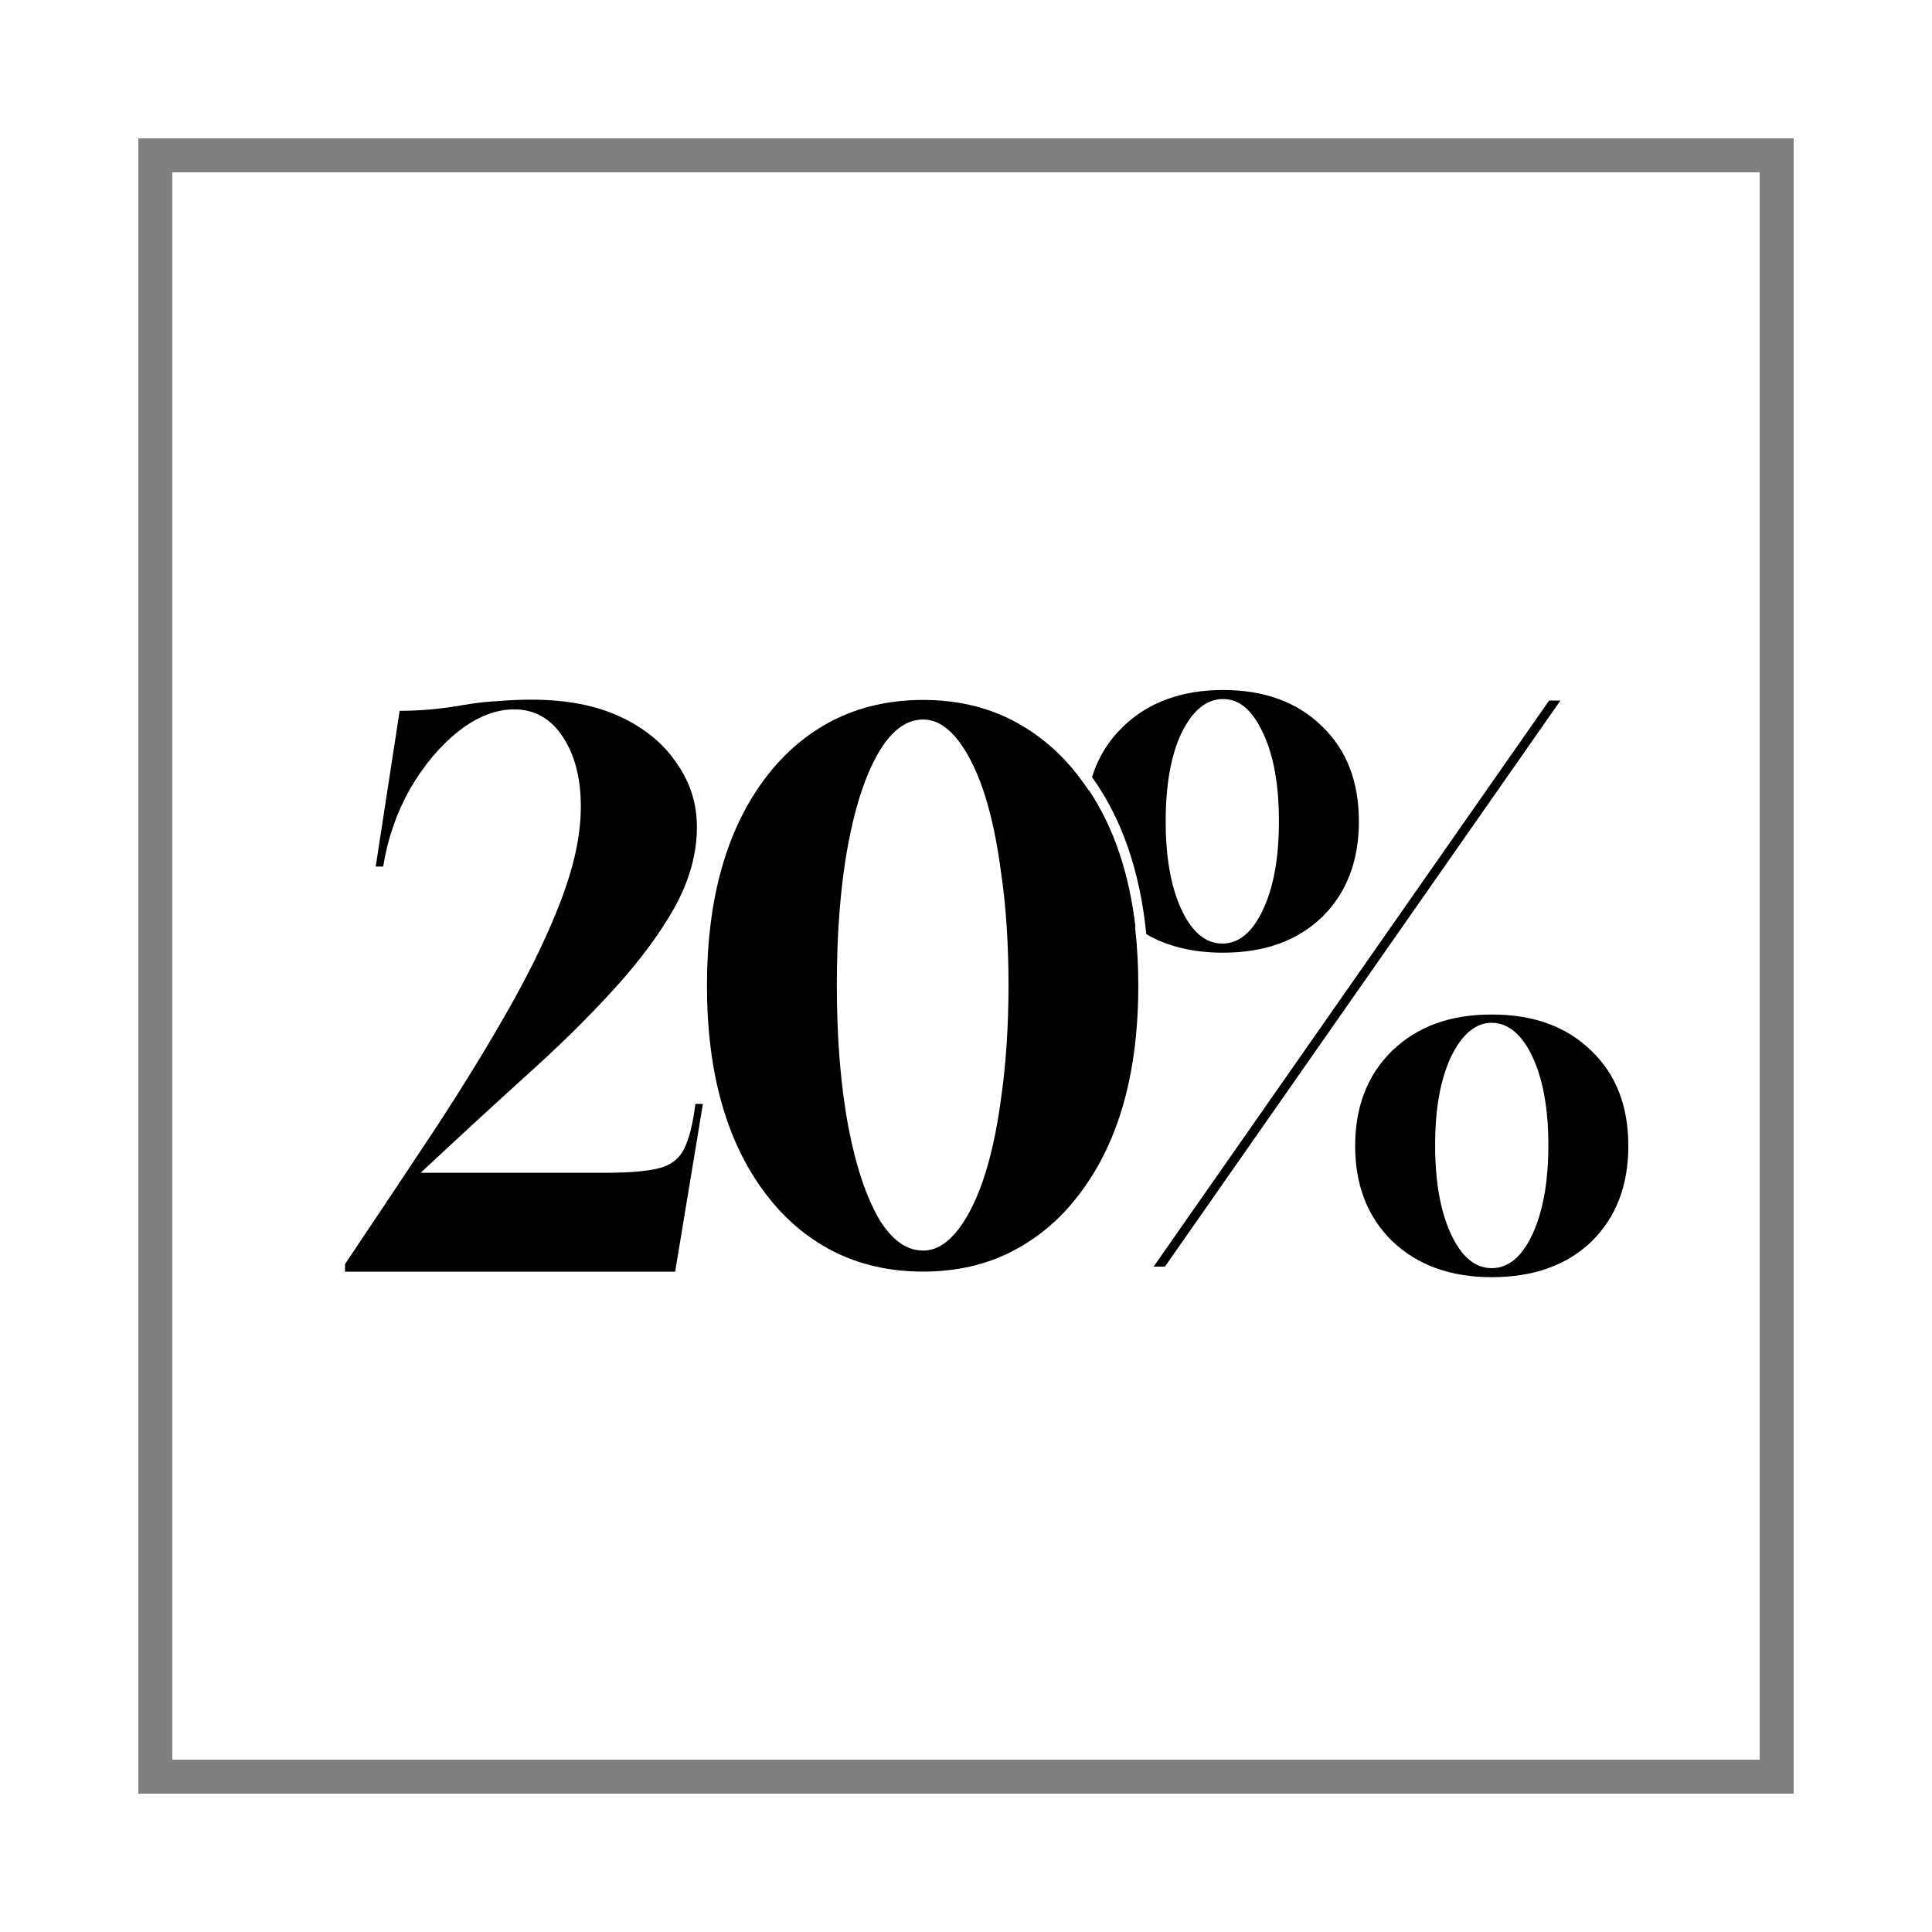
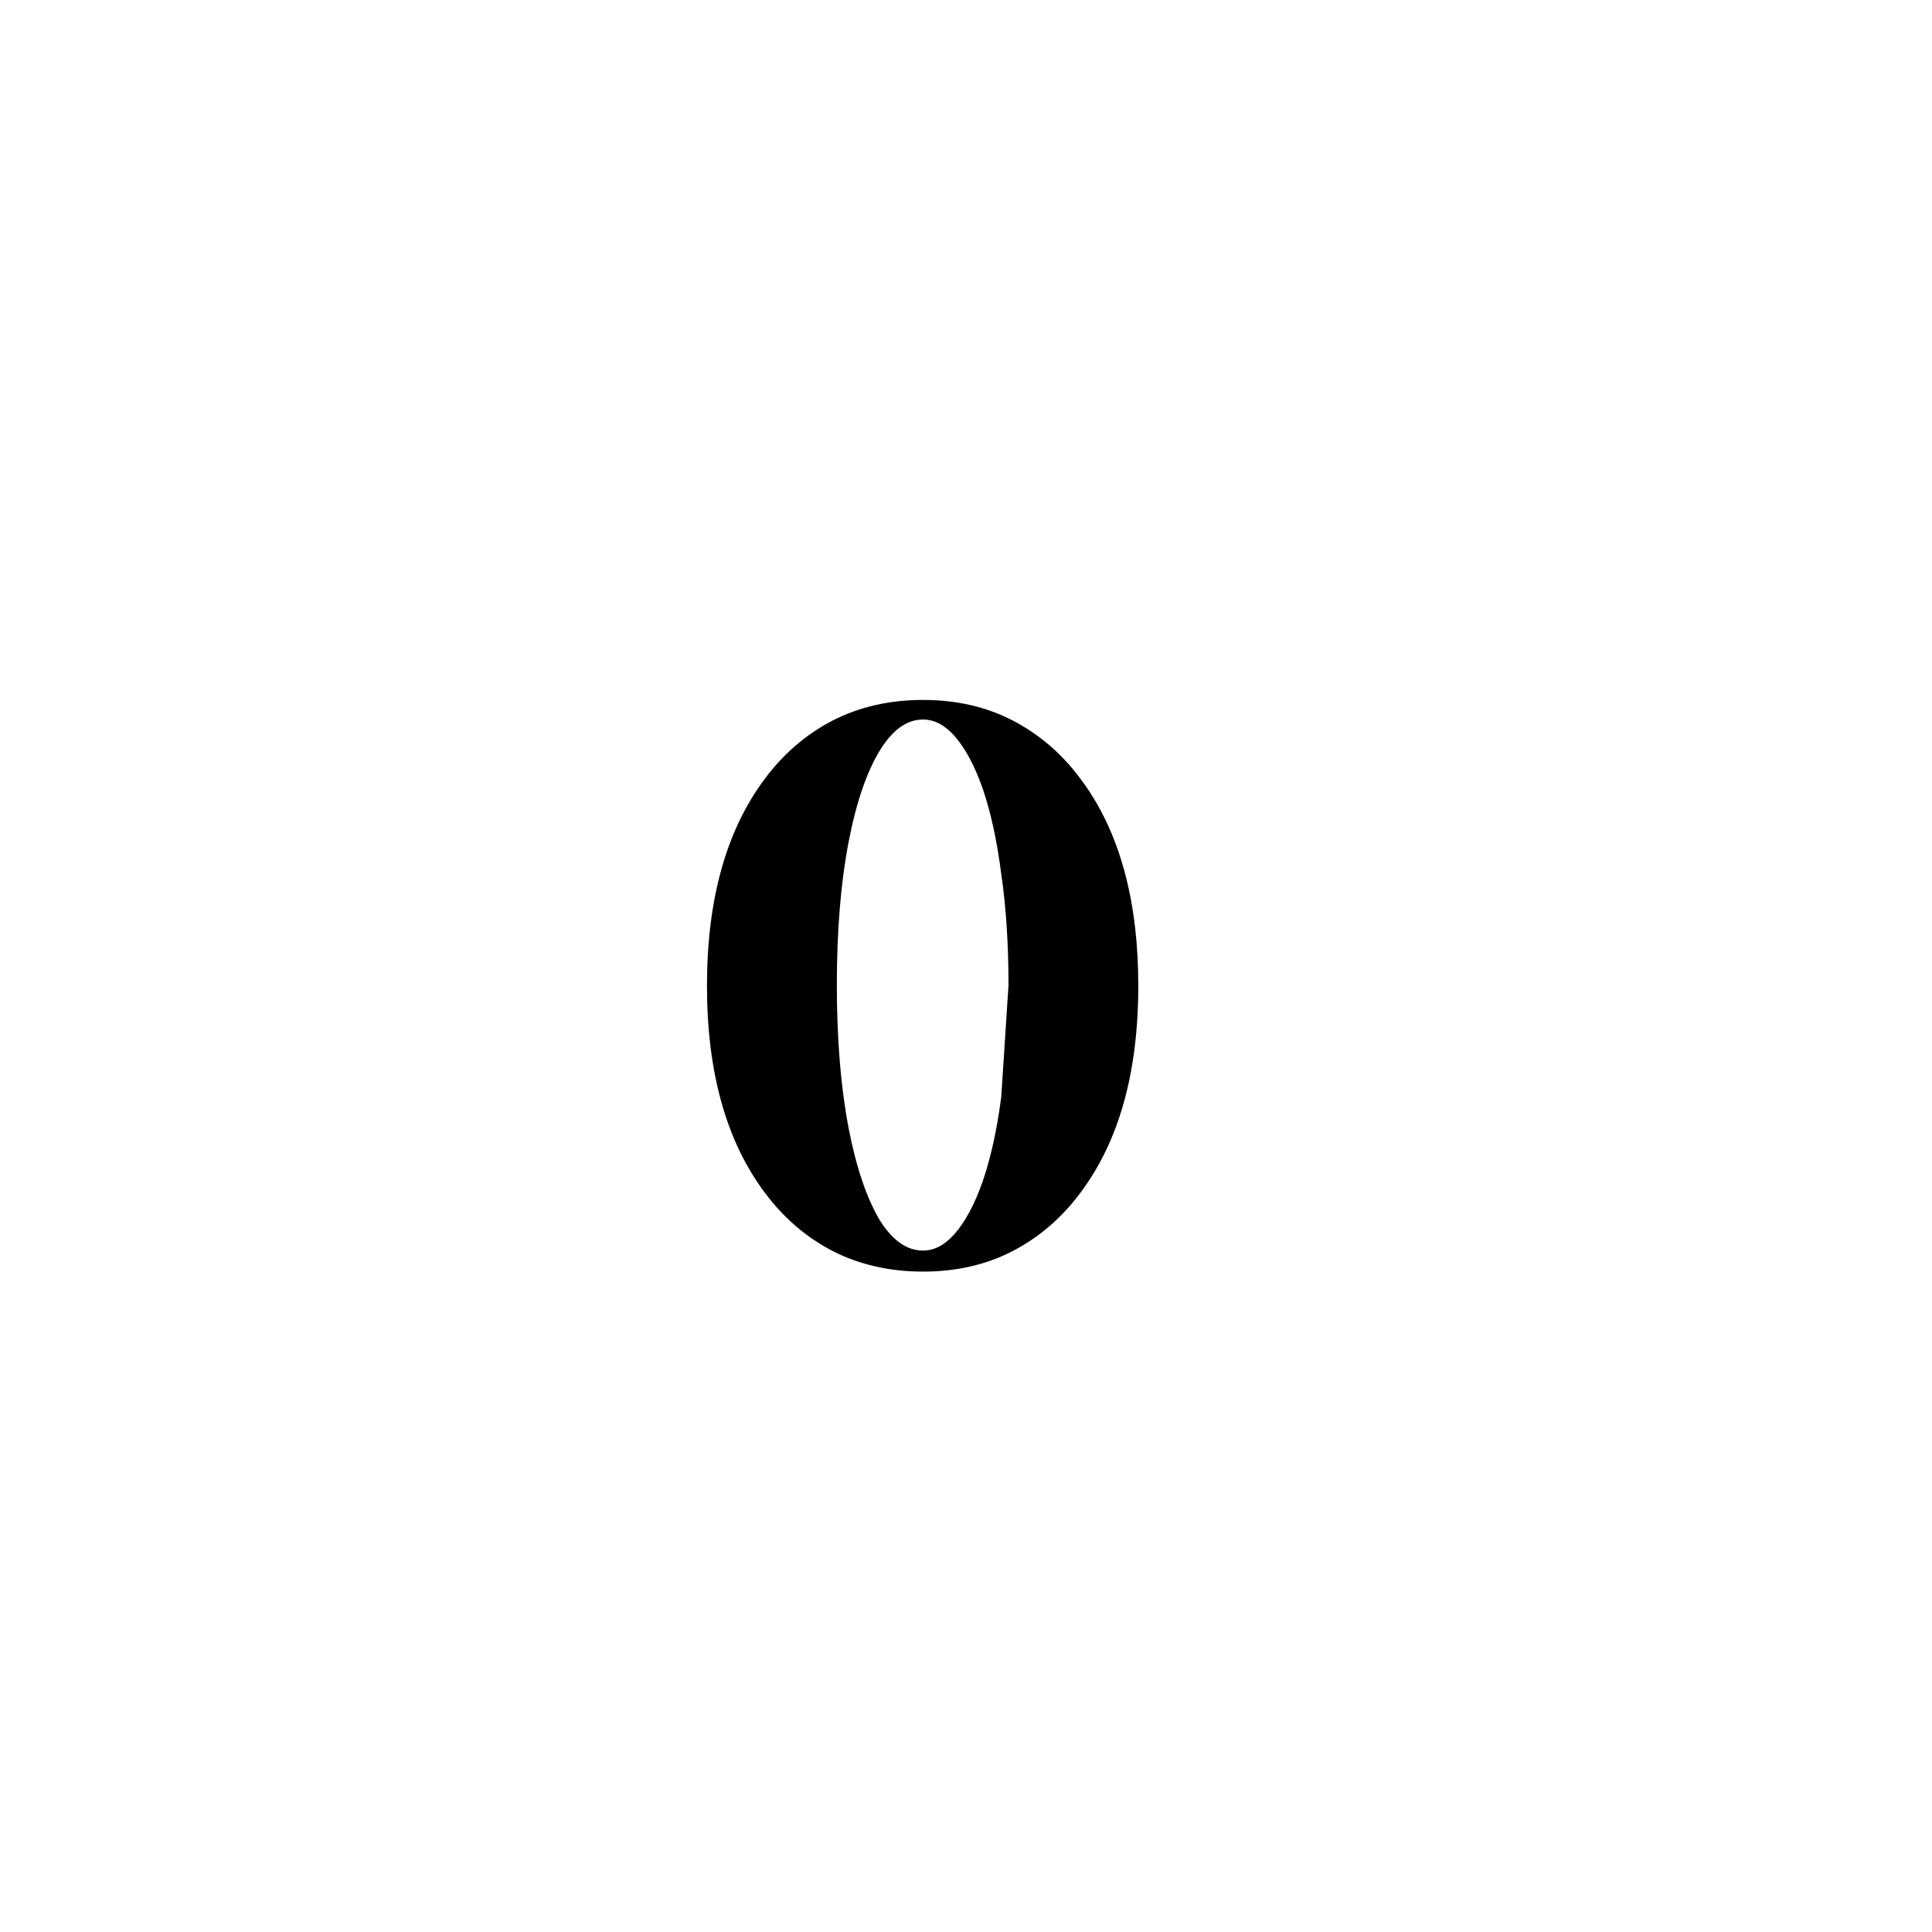
<svg xmlns="http://www.w3.org/2000/svg" fill="none" viewBox="0 0 28 28" height="28" width="28">
  <g filter="url(#filter0_d_2633_377)">
-     <rect shape-rendering="crispEdges" stroke-width="0.5" stroke-opacity="0.5" stroke="black" height="23.5" width="23.5" y="1.25" x="1.25" />
-     <path fill="black" d="M15.45 12.435C15.358 11.65 15.133 10.988 14.773 10.447C14.736 10.391 14.696 10.336 14.656 10.283C14.387 9.921 14.06 9.641 13.677 9.442C13.293 9.243 12.86 9.144 12.377 9.144C11.895 9.144 11.458 9.243 11.068 9.442C10.684 9.641 10.358 9.921 10.087 10.283C9.527 11.028 9.246 12.03 9.246 13.286C9.246 14.543 9.527 15.544 10.087 16.289C10.358 16.651 10.684 16.932 11.068 17.131C11.458 17.33 11.895 17.429 12.377 17.429C12.86 17.429 13.293 17.33 13.677 17.131C14.06 16.932 14.387 16.651 14.656 16.289C15.217 15.544 15.497 14.543 15.497 13.286C15.497 12.988 15.481 12.704 15.45 12.435ZM13.511 14.897C13.449 15.374 13.357 15.788 13.241 16.124C13.126 16.452 12.989 16.708 12.833 16.885C12.69 17.046 12.541 17.124 12.377 17.124C12.144 17.124 11.941 16.982 11.756 16.694C11.561 16.369 11.406 15.912 11.296 15.336C11.184 14.744 11.128 14.051 11.128 13.275C11.128 12.5 11.184 11.8 11.296 11.216C11.406 10.639 11.56 10.187 11.755 9.87C11.941 9.572 12.145 9.428 12.377 9.428C12.541 9.428 12.69 9.506 12.833 9.666C12.989 9.843 13.126 10.098 13.241 10.426C13.357 10.763 13.449 11.18 13.511 11.667C13.581 12.147 13.616 12.689 13.616 13.275C13.616 13.862 13.581 14.407 13.511 14.897Z" />
-     <path fill="black" d="M14.779 10.448C14.764 10.52 14.753 10.593 14.745 10.669C14.738 10.745 14.734 10.823 14.734 10.903C14.734 11.465 14.914 11.924 15.271 12.281C15.277 12.287 15.283 12.293 15.29 12.299C15.342 12.348 15.398 12.394 15.456 12.436C15.364 11.651 15.139 10.988 14.779 10.448ZM18.159 9.525C17.801 9.175 17.323 9 16.726 9C16.128 9 15.635 9.179 15.271 9.536C15.061 9.741 14.913 9.983 14.826 10.262C15.259 10.864 15.522 11.627 15.613 12.539C15.922 12.718 16.293 12.807 16.726 12.807C17.323 12.807 17.801 12.636 18.159 12.292C18.516 11.942 18.694 11.479 18.694 10.903C18.694 10.326 18.516 9.868 18.159 9.525ZM17.305 12.183C17.152 12.511 16.955 12.675 16.715 12.675C16.474 12.675 16.277 12.511 16.123 12.183C15.97 11.855 15.894 11.428 15.894 10.903C15.894 10.377 15.97 9.945 16.123 9.624C16.284 9.295 16.485 9.131 16.726 9.131C16.966 9.131 17.152 9.295 17.305 9.624C17.458 9.945 17.535 10.371 17.535 10.903C17.535 11.435 17.458 11.855 17.305 12.183ZM21.451 9.153L15.719 17.357H15.883L21.615 9.153H21.451ZM22.063 14.229C21.706 13.878 21.225 13.703 20.619 13.703C20.013 13.703 19.54 13.878 19.175 14.229C18.818 14.579 18.64 15.038 18.64 15.607C18.64 16.176 18.818 16.635 19.175 16.985C19.54 17.335 20.021 17.51 20.619 17.51C21.217 17.51 21.706 17.339 22.063 16.995C22.421 16.645 22.599 16.183 22.599 15.607C22.599 15.031 22.421 14.571 22.063 14.229ZM21.21 16.886C21.057 17.215 20.86 17.379 20.619 17.379C20.378 17.379 20.182 17.215 20.029 16.886C19.876 16.558 19.799 16.128 19.799 15.596C19.799 15.064 19.876 14.644 20.029 14.316C20.189 13.988 20.386 13.823 20.619 13.823C20.852 13.823 21.057 13.988 21.21 14.316C21.363 14.644 21.44 15.07 21.44 15.596C21.44 16.122 21.363 16.558 21.21 16.886Z" />
-     <path fill="black" d="M4 17.43V17.321C4.456 16.641 4.89 15.99 5.302 15.368C5.714 14.739 6.08 14.142 6.398 13.578C6.716 13.013 6.966 12.489 7.147 12.004C7.328 11.52 7.418 11.082 7.418 10.691C7.418 10.279 7.331 9.943 7.158 9.682C6.984 9.415 6.749 9.281 6.452 9.281C6.185 9.281 5.917 9.386 5.649 9.595C5.382 9.805 5.147 10.084 4.944 10.431C4.749 10.778 4.618 11.154 4.553 11.559H4.445L4.792 9.302C4.937 9.302 5.089 9.295 5.248 9.281C5.407 9.266 5.566 9.245 5.725 9.216C5.892 9.187 6.054 9.169 6.214 9.161C6.38 9.147 6.543 9.14 6.702 9.14C7.208 9.14 7.639 9.223 7.993 9.389C8.348 9.556 8.619 9.78 8.807 10.062C9.002 10.337 9.1 10.644 9.1 10.984C9.1 11.375 8.991 11.765 8.774 12.156C8.557 12.54 8.264 12.934 7.895 13.339C7.512 13.758 7.082 14.182 6.604 14.608C6.134 15.035 5.631 15.498 5.096 15.997H7.754C8.109 15.997 8.373 15.976 8.546 15.932C8.72 15.889 8.843 15.795 8.915 15.65C8.988 15.505 9.042 15.288 9.078 14.999H9.187L8.785 17.43H4Z" />
+     <path fill="black" d="M15.45 12.435C15.358 11.65 15.133 10.988 14.773 10.447C14.736 10.391 14.696 10.336 14.656 10.283C14.387 9.921 14.06 9.641 13.677 9.442C13.293 9.243 12.86 9.144 12.377 9.144C11.895 9.144 11.458 9.243 11.068 9.442C10.684 9.641 10.358 9.921 10.087 10.283C9.527 11.028 9.246 12.03 9.246 13.286C9.246 14.543 9.527 15.544 10.087 16.289C10.358 16.651 10.684 16.932 11.068 17.131C11.458 17.33 11.895 17.429 12.377 17.429C12.86 17.429 13.293 17.33 13.677 17.131C14.06 16.932 14.387 16.651 14.656 16.289C15.217 15.544 15.497 14.543 15.497 13.286C15.497 12.988 15.481 12.704 15.45 12.435ZM13.511 14.897C13.449 15.374 13.357 15.788 13.241 16.124C13.126 16.452 12.989 16.708 12.833 16.885C12.69 17.046 12.541 17.124 12.377 17.124C12.144 17.124 11.941 16.982 11.756 16.694C11.561 16.369 11.406 15.912 11.296 15.336C11.184 14.744 11.128 14.051 11.128 13.275C11.128 12.5 11.184 11.8 11.296 11.216C11.406 10.639 11.56 10.187 11.755 9.87C11.941 9.572 12.145 9.428 12.377 9.428C12.541 9.428 12.69 9.506 12.833 9.666C12.989 9.843 13.126 10.098 13.241 10.426C13.357 10.763 13.449 11.18 13.511 11.667C13.581 12.147 13.616 12.689 13.616 13.275Z" />
  </g>
  <defs>
    <filter color-interpolation-filters="sRGB" filterUnits="userSpaceOnUse" height="28" width="28" y="0" x="0" id="filter0_d_2633_377">
      <feFlood result="BackgroundImageFix" flood-opacity="0" />
      <feColorMatrix result="hardAlpha" values="0 0 0 0 0 0 0 0 0 0 0 0 0 0 0 0 0 0 127 0" type="matrix" in="SourceAlpha" />
      <feOffset dy="1" dx="1" />
      <feGaussianBlur stdDeviation="1" />
      <feComposite operator="out" in2="hardAlpha" />
      <feColorMatrix values="0 0 0 0 0 0 0 0 0 0 0 0 0 0 0 0 0 0 0.5 0" type="matrix" />
      <feBlend result="effect1_dropShadow_2633_377" in2="BackgroundImageFix" mode="normal" />
      <feBlend result="shape" in2="effect1_dropShadow_2633_377" in="SourceGraphic" mode="normal" />
    </filter>
  </defs>
</svg>